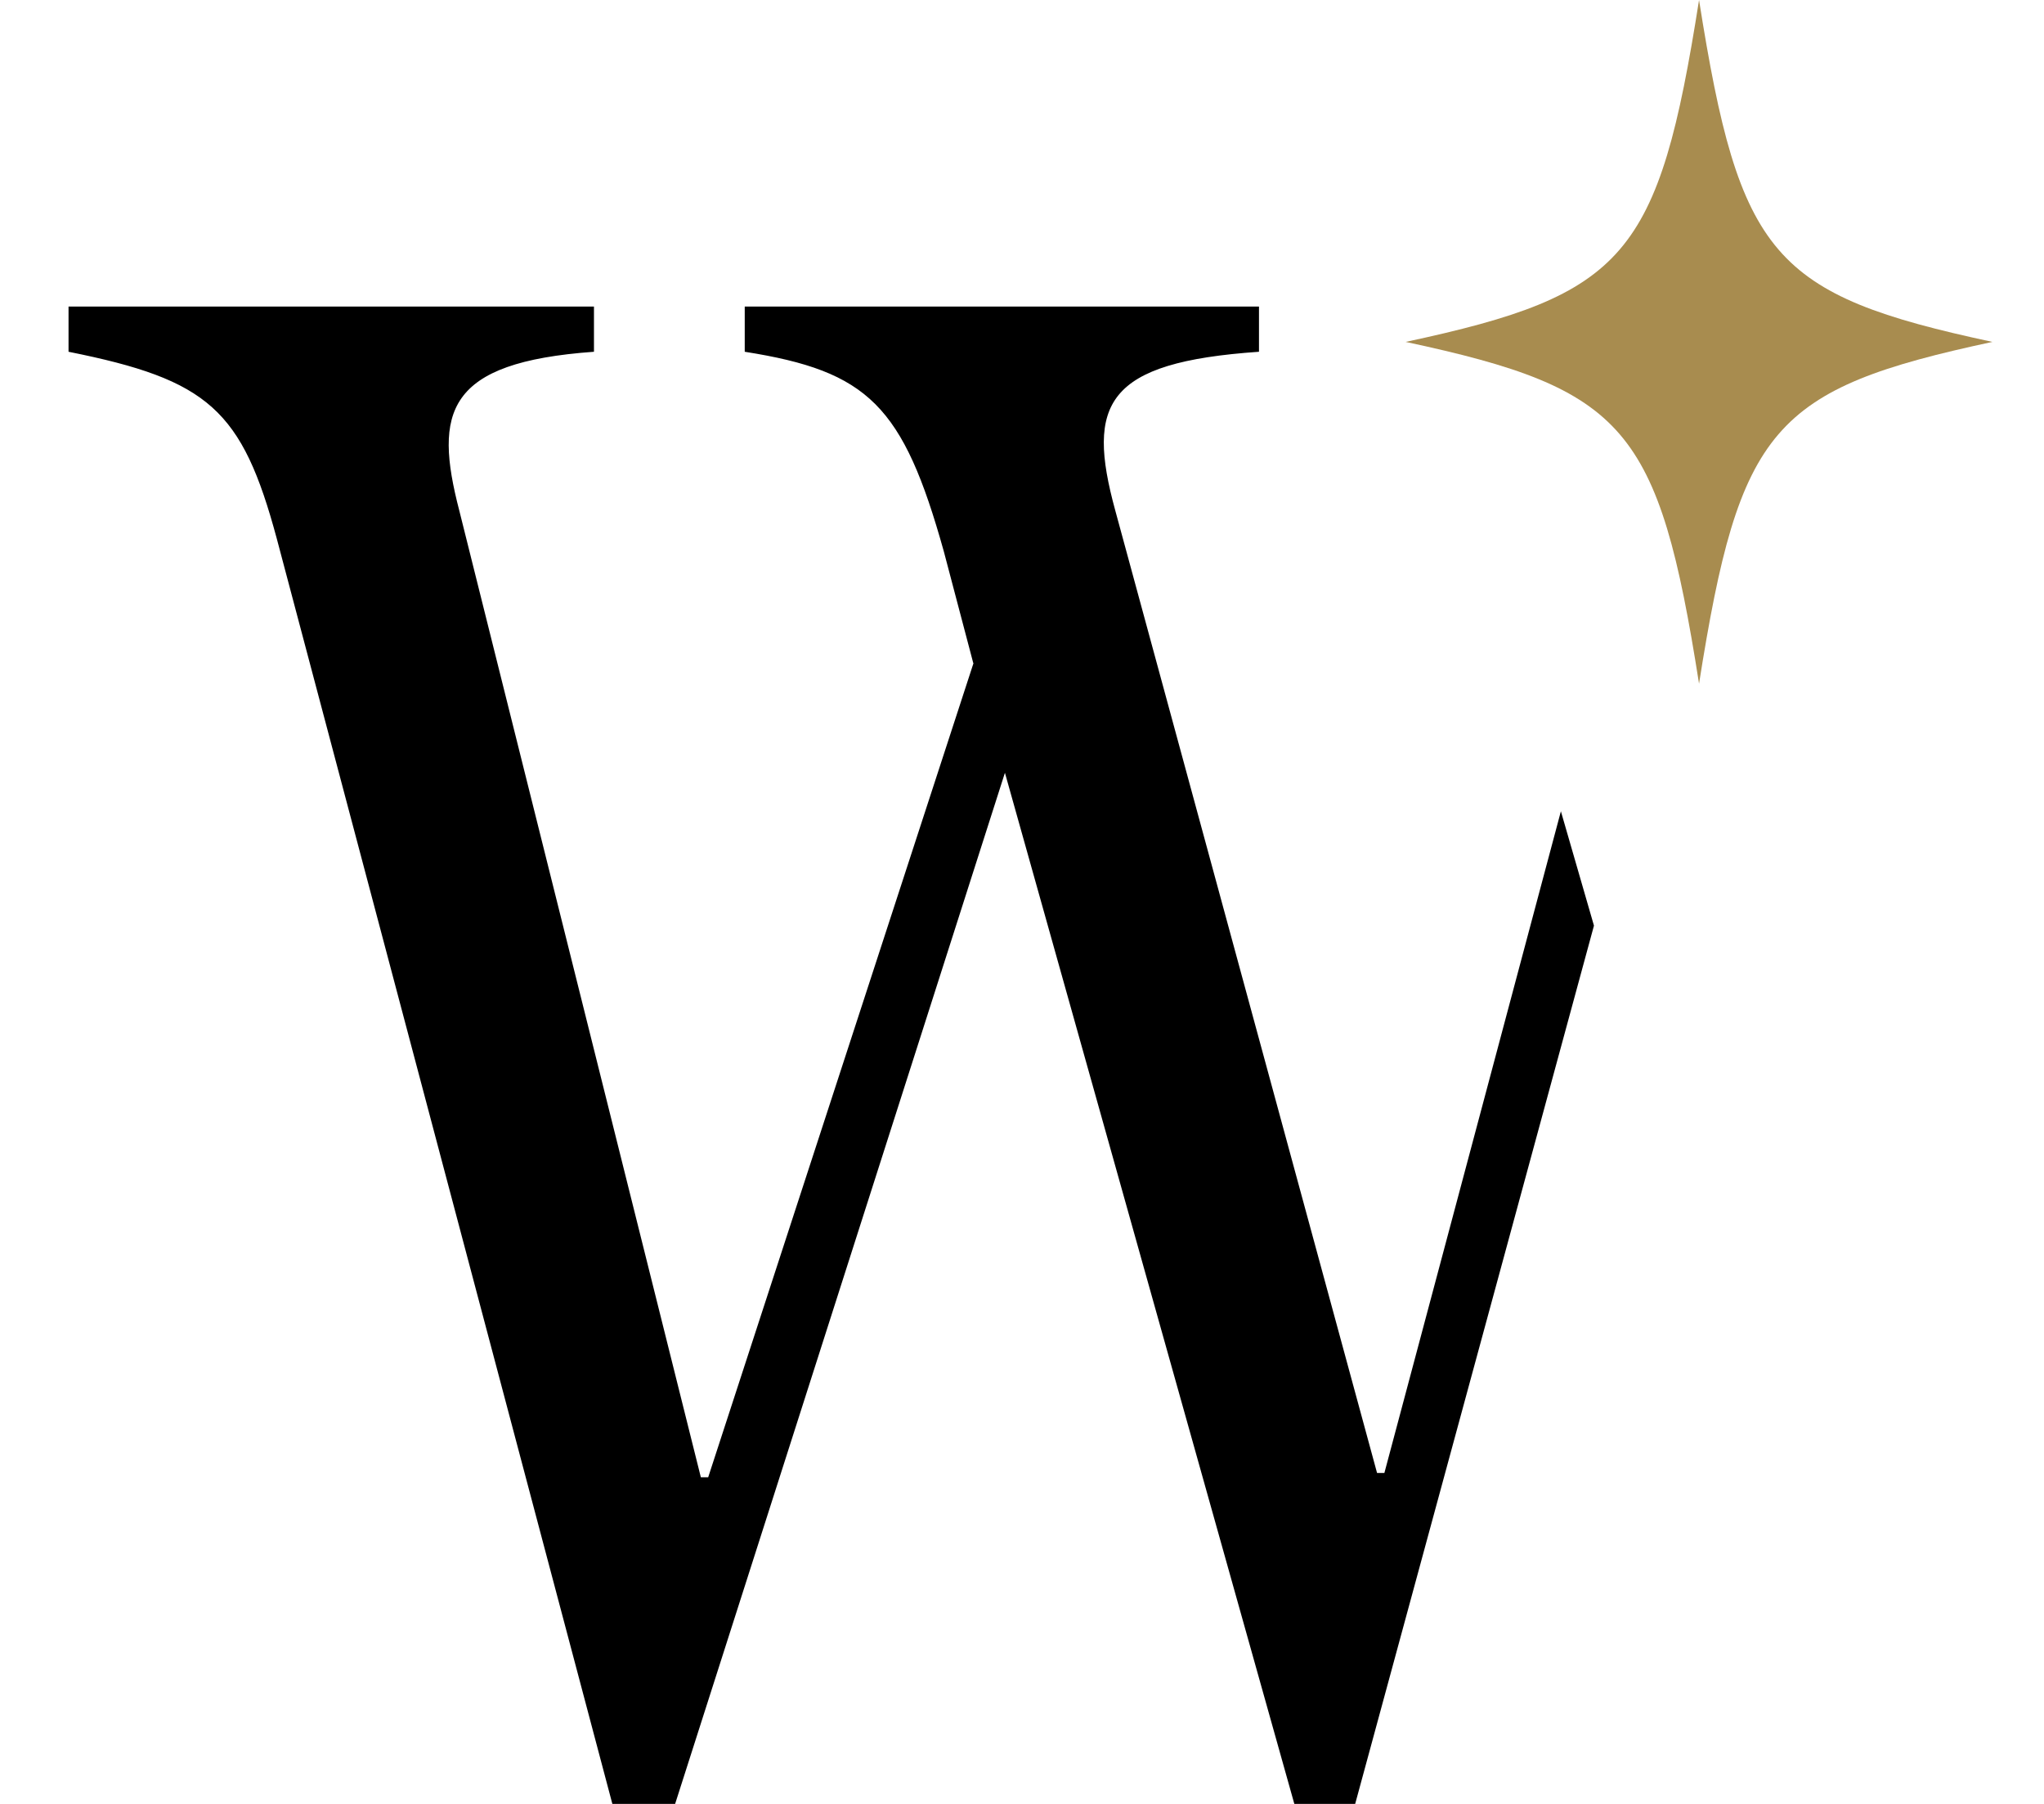
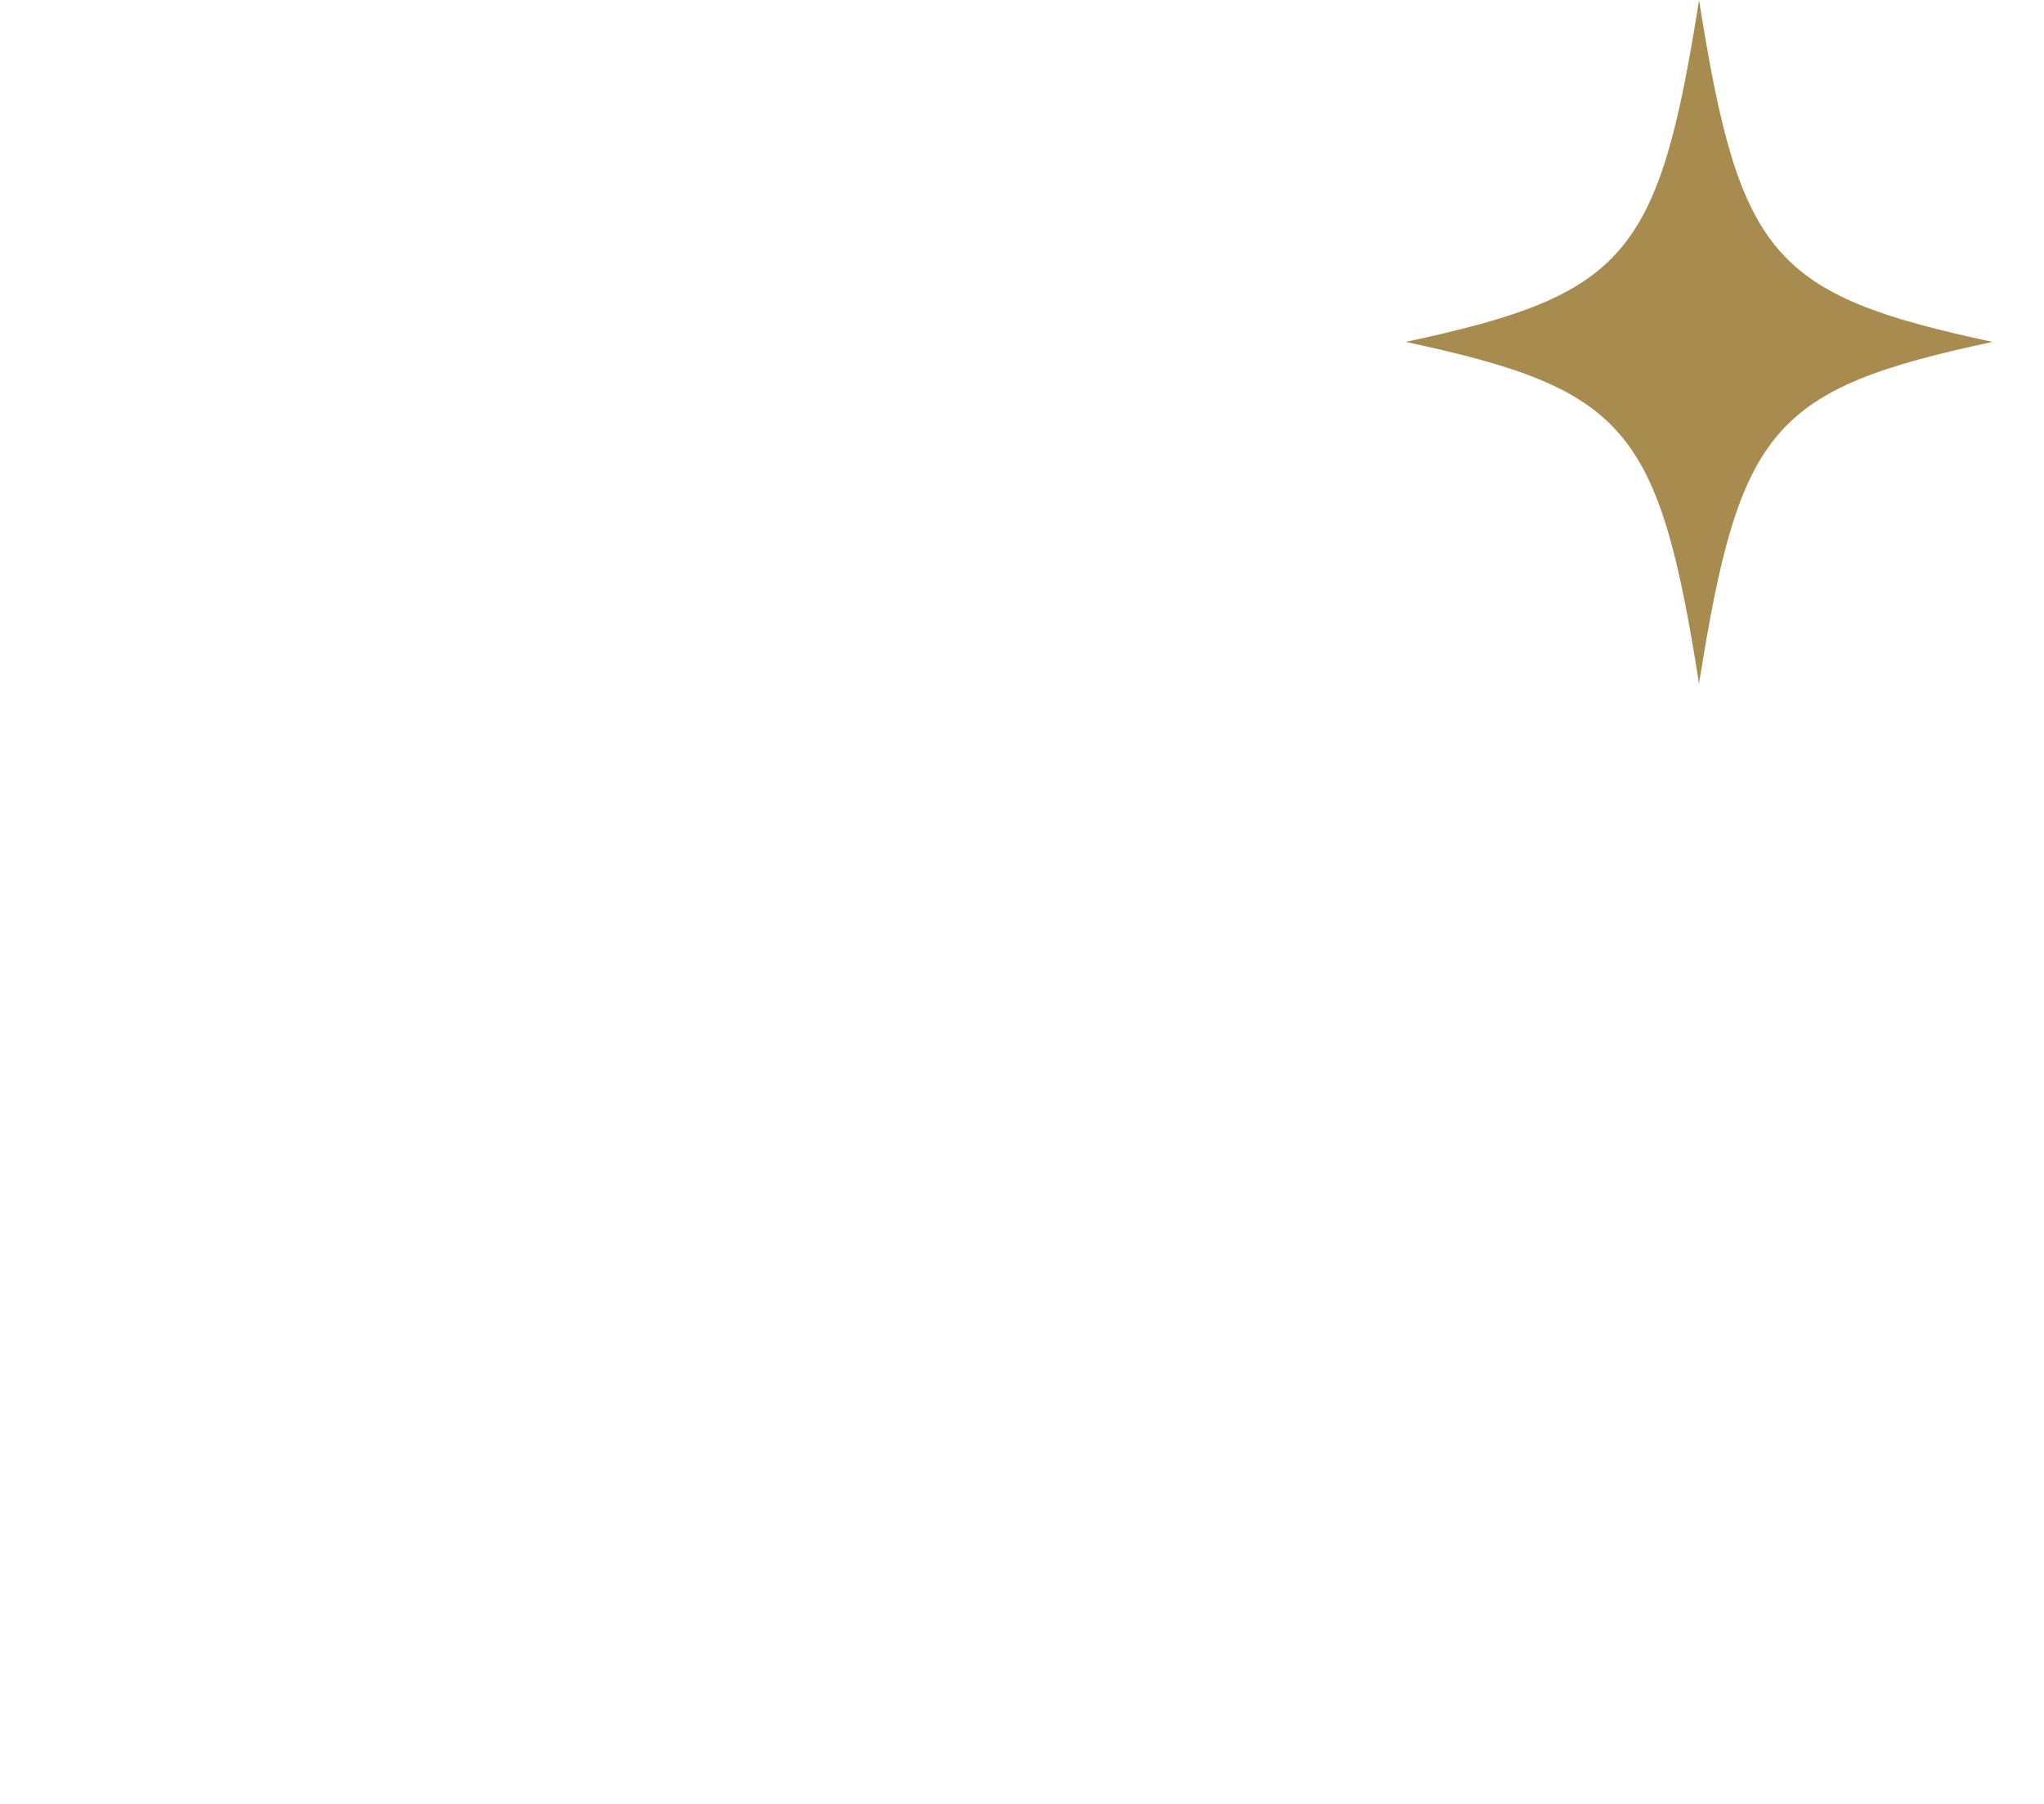
<svg xmlns="http://www.w3.org/2000/svg" width="17" height="15" viewBox="0 0 17 15" fill="none">
-   <path fill-rule="evenodd" clip-rule="evenodd" d="M8.097 5.513L5.89 12.284H5.829L3.82 4.246C3.606 3.424 3.711 3.013 4.94 2.925V2.549H0.57V2.925C1.735 3.158 2.013 3.407 2.302 4.479L5.093 15H5.615L8.358 6.426L10.765 15H11.271L13.257 7.697L12.982 6.746L11.514 12.248H11.453L9.276 4.246C9.031 3.353 9.198 3.013 10.471 2.925V2.549H6.194V2.925C7.222 3.087 7.511 3.372 7.85 4.586L8.095 5.515L8.097 5.513Z" fill="black" />
  <path d="M14.131 0C13.795 2.133 13.522 2.451 11.691 2.843C13.522 3.235 13.795 3.553 14.131 5.685C14.468 3.553 14.741 3.235 16.571 2.843C14.741 2.451 14.468 2.133 14.131 0Z" fill="#A88C4F" />
</svg>